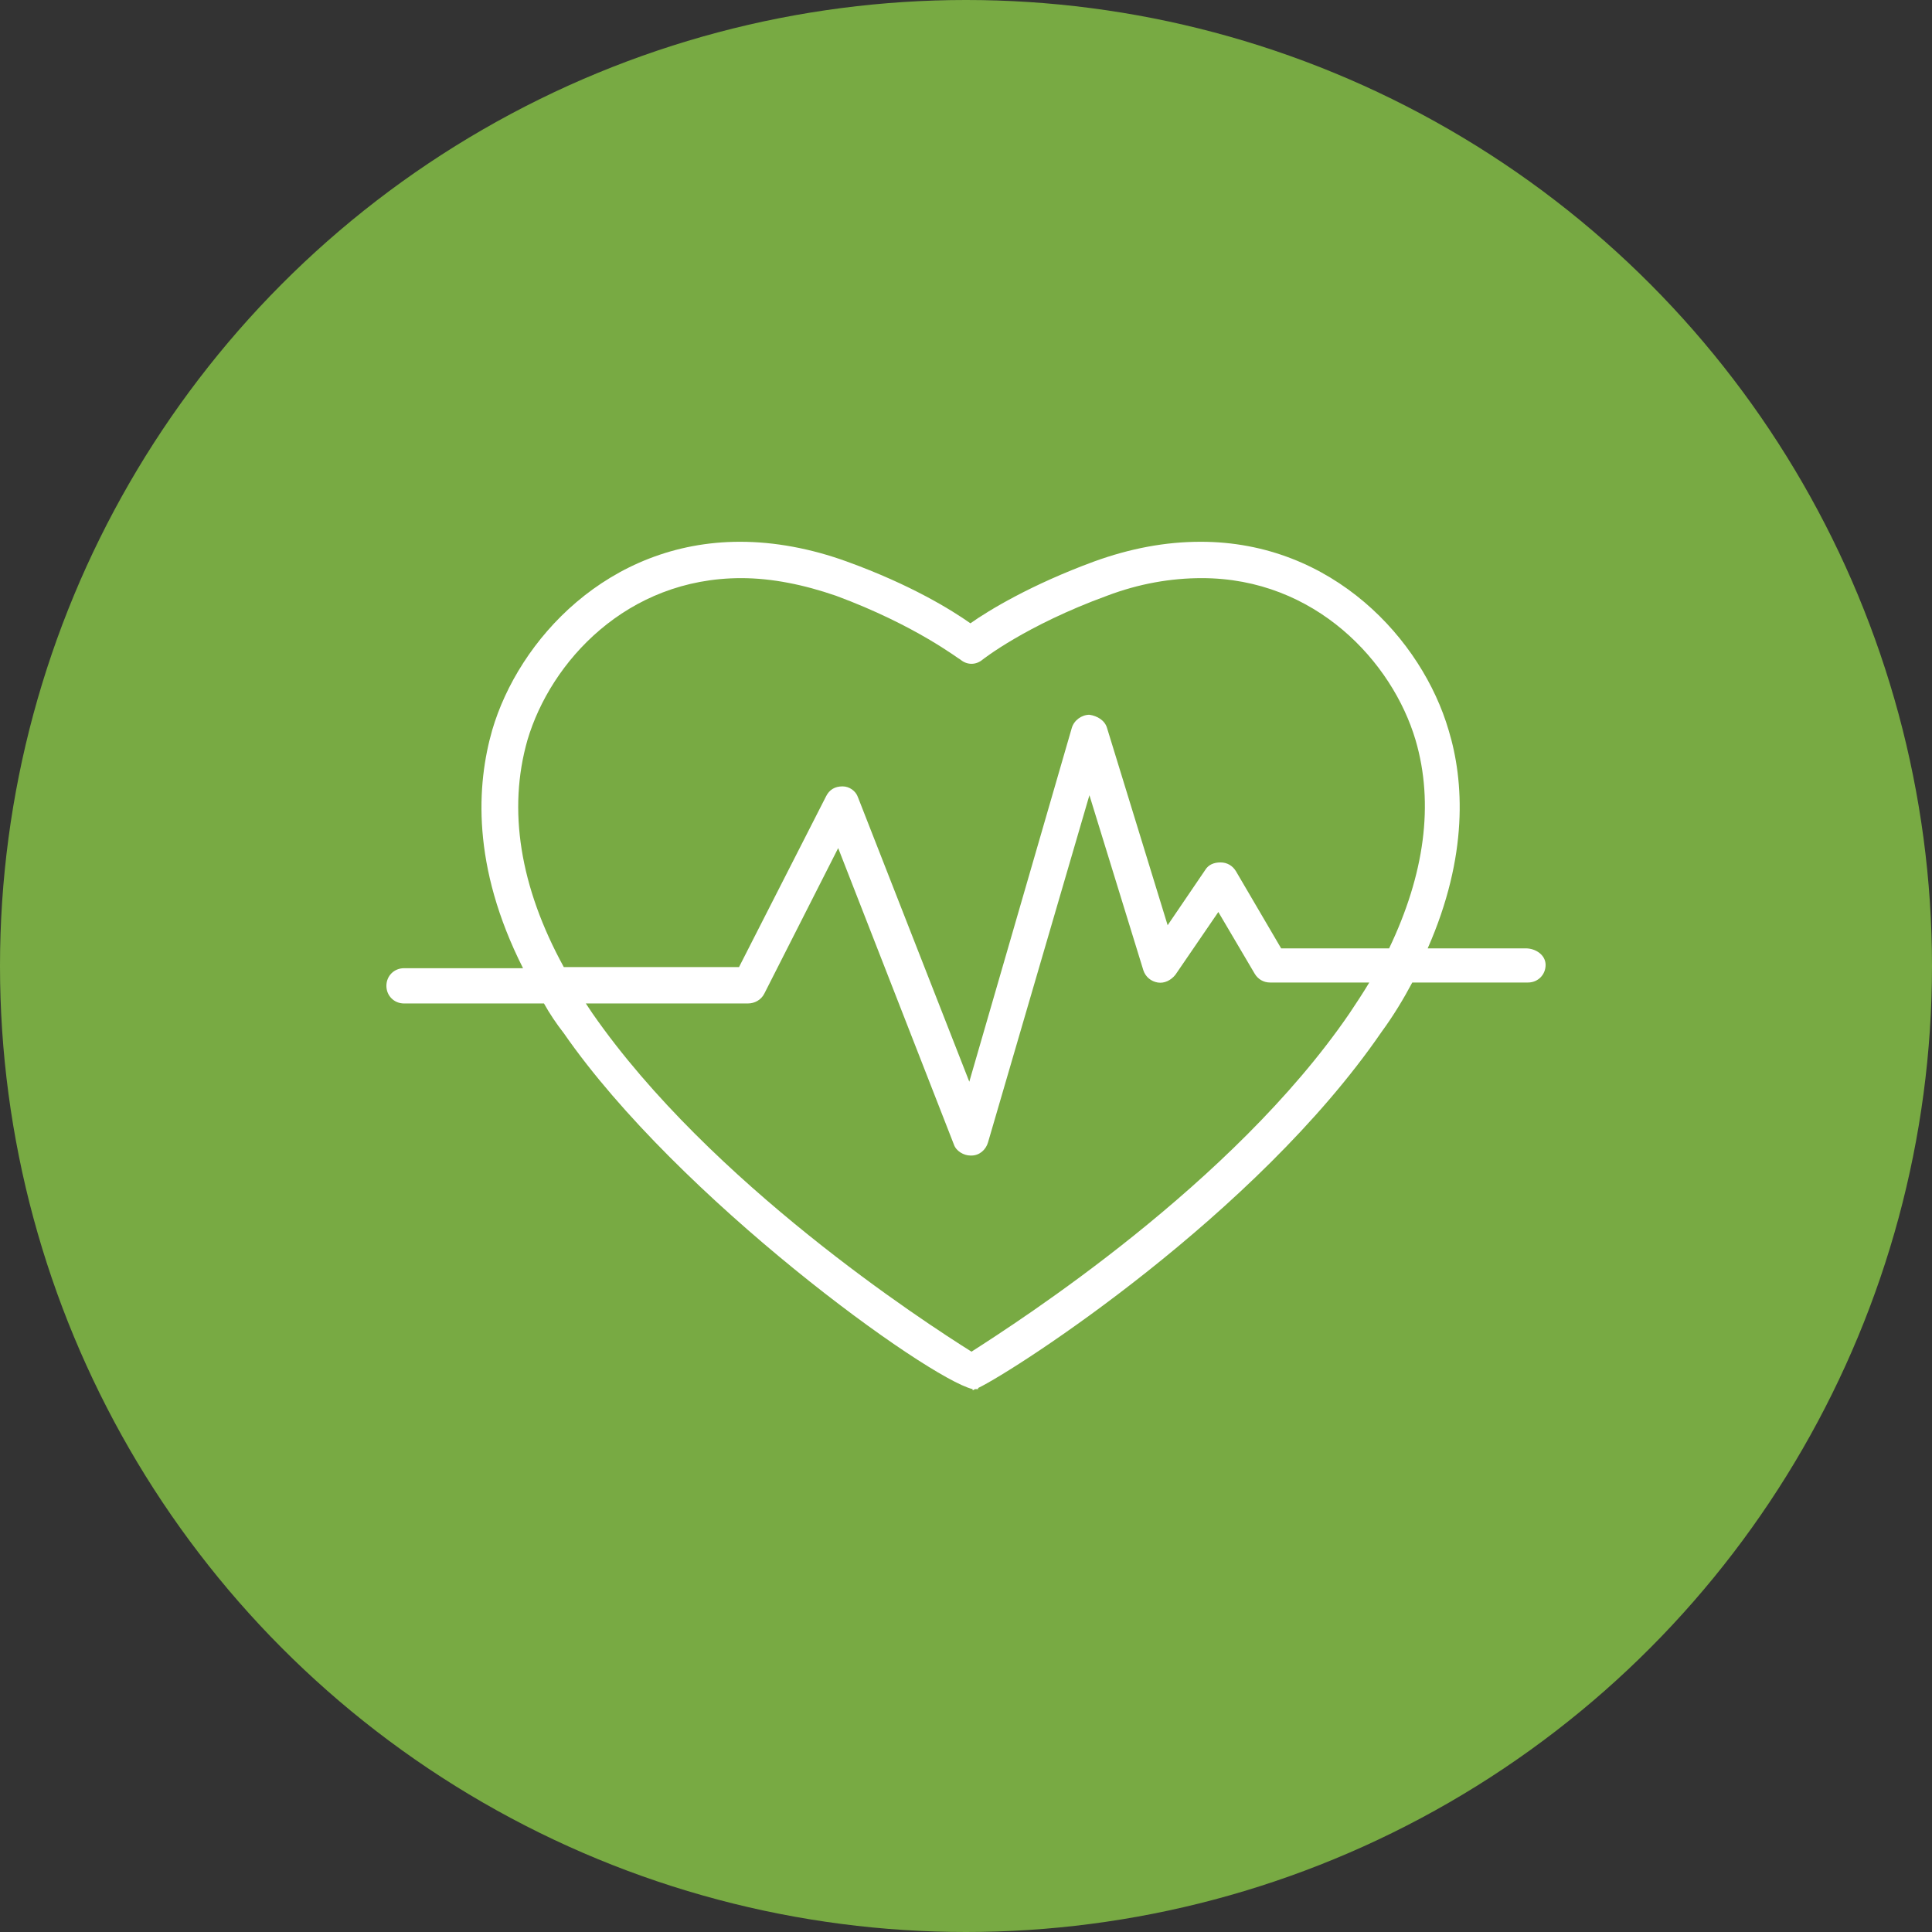
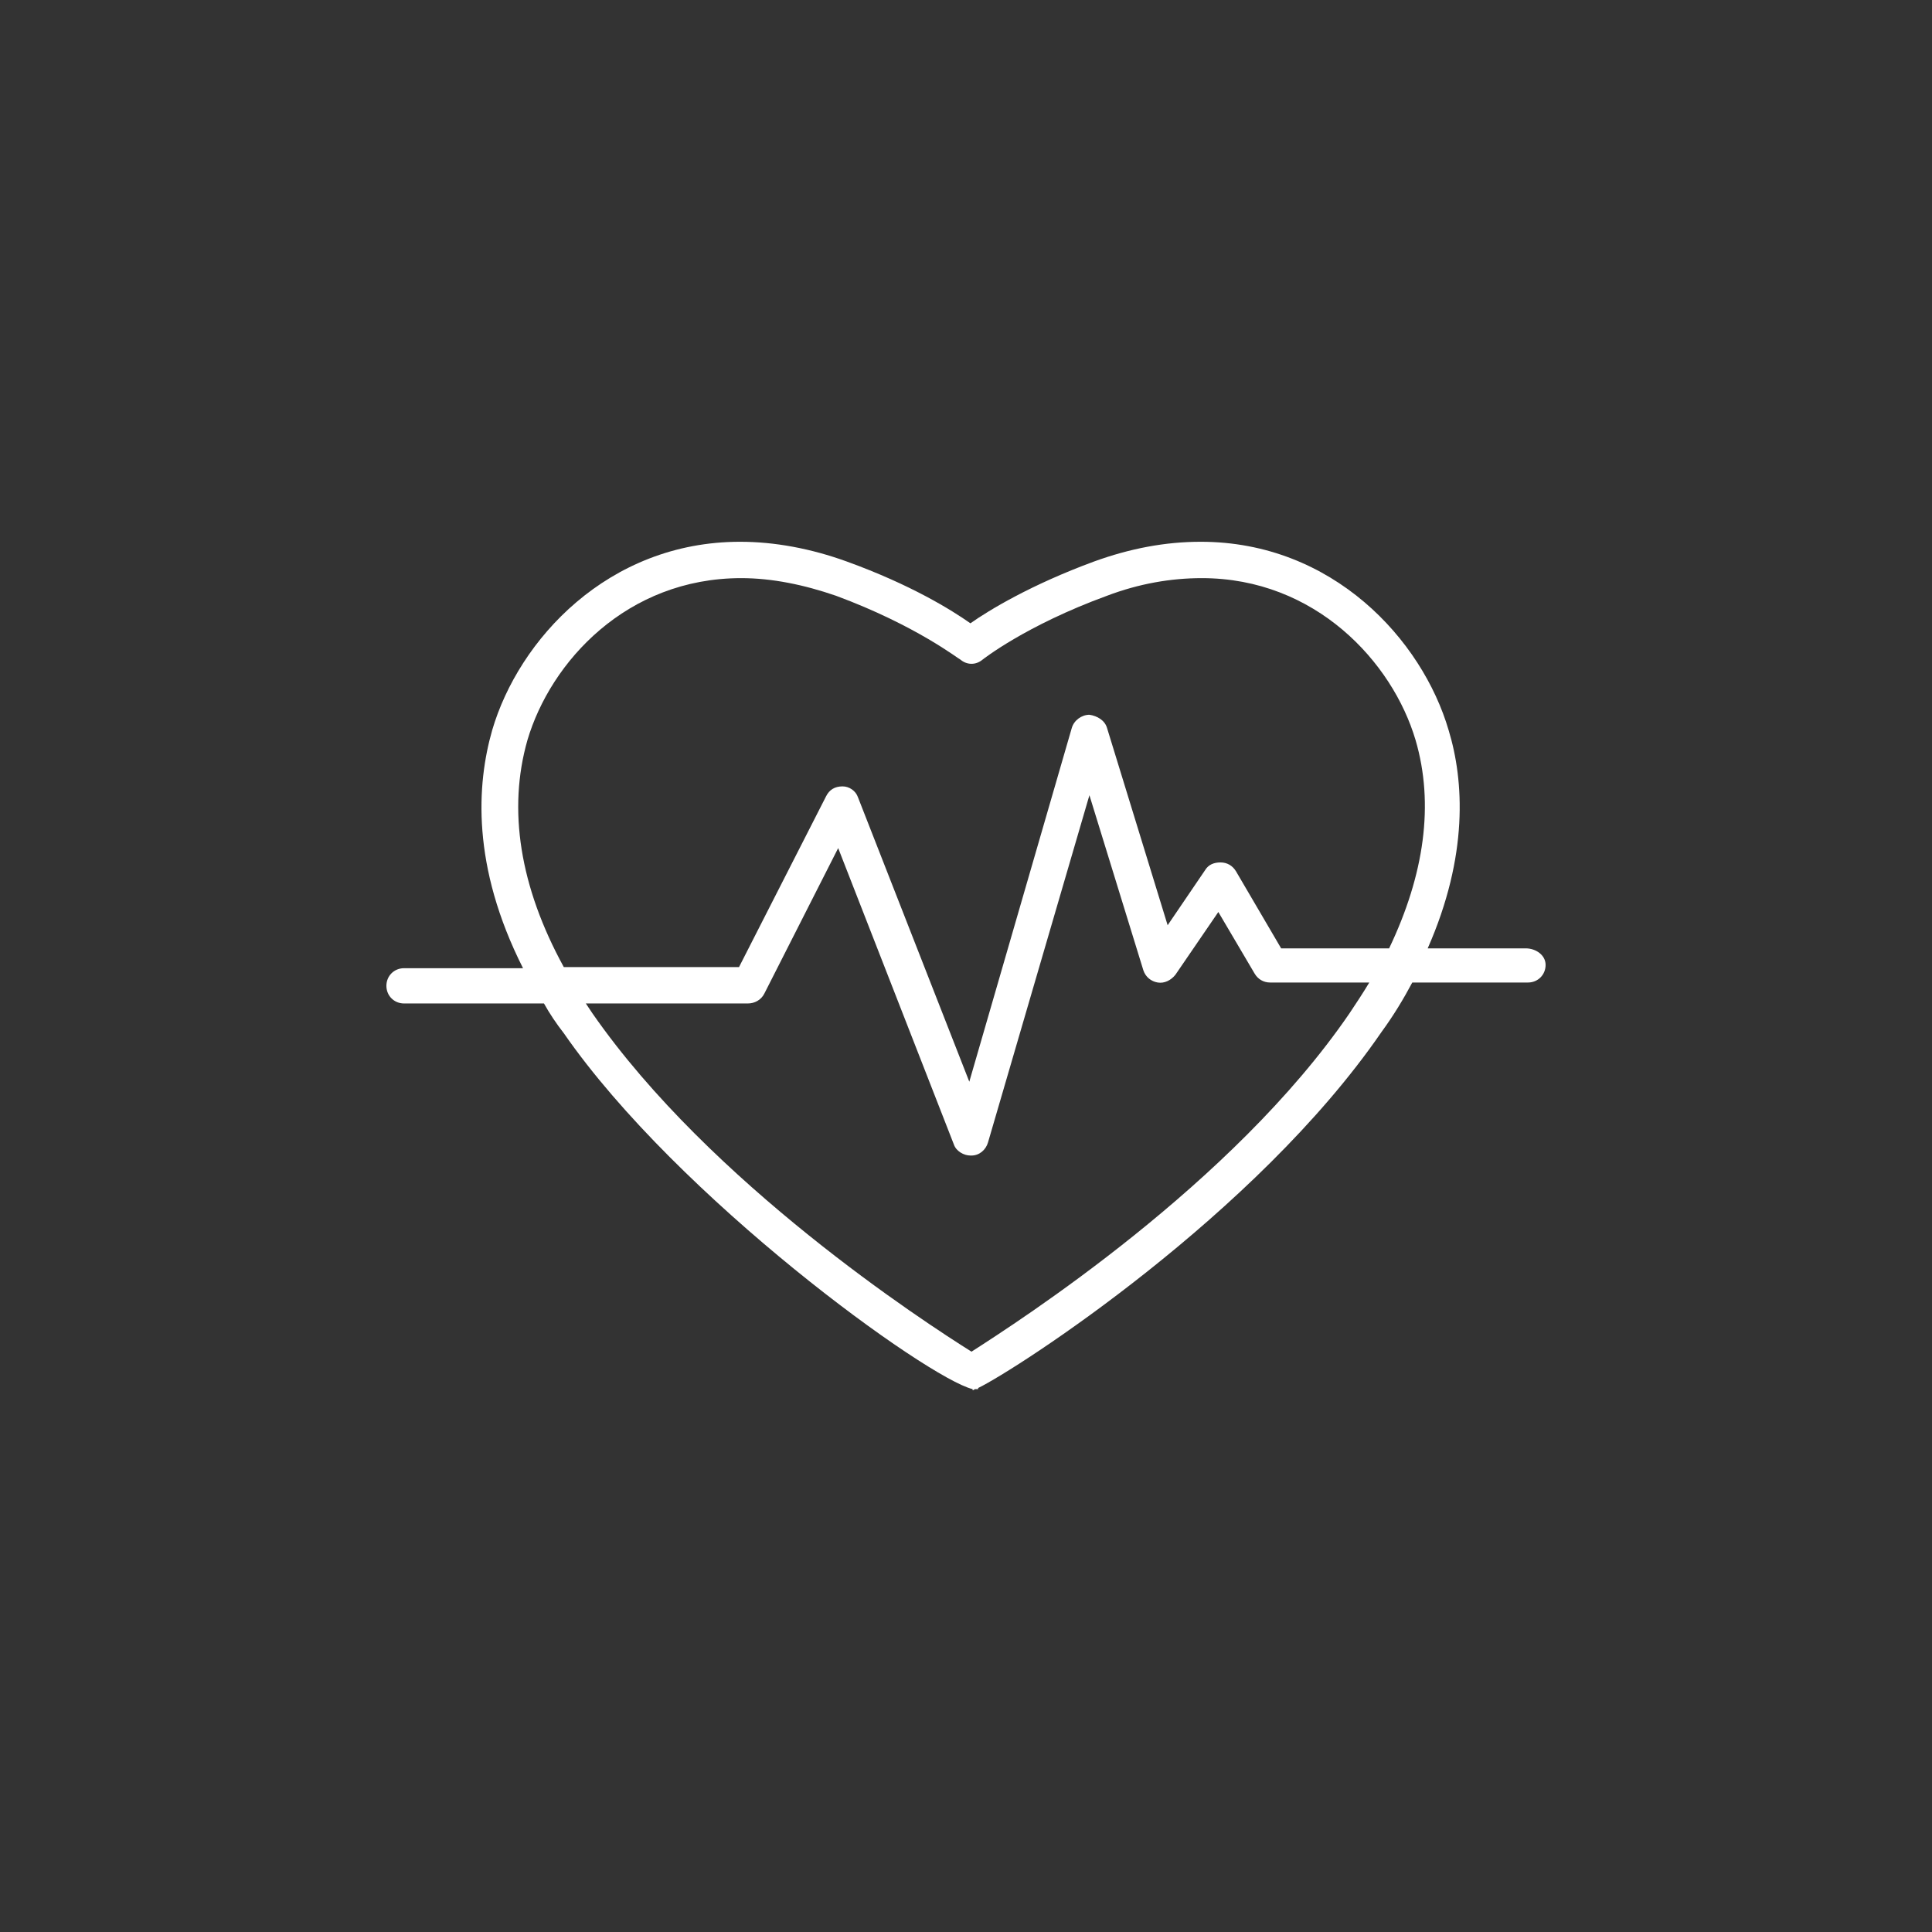
<svg xmlns="http://www.w3.org/2000/svg" width="100" height="100" viewBox="0 0 100 100" fill="none">
  <rect x="0" y="0" width="100" height="100" fill="#333333" stroke="none" />
-   <circle cx="50" cy="50" r="50" fill="#78AA43" />
  <path d="M78.973 49.087H73.897C76.008 44.297 75.779 40.418 74.981 37.795C73.612 33.118 68.992 28.042 62.148 28.042C60.323 28.042 58.498 28.384 56.616 29.068C53.365 30.266 51.198 31.578 50.228 32.262C49.259 31.578 47.148 30.266 43.84 29.068C41.958 28.384 40.076 28.042 38.308 28.042C31.464 28.042 26.844 33.118 25.475 37.795C24.677 40.589 24.392 44.81 27.072 50.114H20.913C20.399 50.114 20 50.513 20 51.026C20 51.54 20.399 51.939 20.913 51.939H28.156C28.441 52.452 28.783 52.966 29.183 53.479C35.114 62.034 48.004 71.331 50.342 71.901V71.958C50.342 71.958 50.399 71.958 50.456 71.901C50.513 71.901 50.57 71.901 50.627 71.901V71.844C52.624 70.874 65 62.89 71.502 53.422C72.129 52.566 72.643 51.711 73.099 50.855H79.088C79.601 50.855 80 50.456 80 49.943C80 49.43 79.487 49.087 78.973 49.087ZM69.848 52.452C63.802 61.293 52.681 68.422 50.285 69.962C47.833 68.422 36.768 61.236 30.665 52.452C30.551 52.281 30.437 52.11 30.323 51.939H38.707C39.049 51.939 39.392 51.768 39.563 51.426L43.384 43.897L49.373 59.239C49.487 59.582 49.886 59.81 50.228 59.81C50.228 59.81 50.228 59.81 50.285 59.81C50.684 59.81 51.027 59.525 51.141 59.125L56.388 41.16L59.182 50.228C59.297 50.57 59.582 50.798 59.924 50.855C60.266 50.913 60.608 50.741 60.837 50.456L63.061 47.205L64.943 50.399C65.114 50.684 65.399 50.855 65.741 50.855H70.874C70.532 51.426 70.19 51.939 69.848 52.452ZM71.901 49.087H66.312L63.973 45.095C63.802 44.81 63.517 44.639 63.175 44.639C62.833 44.639 62.547 44.753 62.376 45.038L60.437 47.89L57.3 37.681C57.186 37.281 56.787 37.053 56.388 36.996C55.989 36.996 55.589 37.281 55.475 37.681L50.171 55.989L44.411 41.274C44.297 40.931 43.954 40.703 43.612 40.703C43.213 40.703 42.928 40.874 42.757 41.217L38.251 50.057H29.183C26.901 45.894 26.274 41.901 27.3 38.308C28.498 34.258 32.434 29.924 38.365 29.924C39.962 29.924 41.616 30.266 43.27 30.836C47.434 32.376 49.658 34.144 49.715 34.144C50.057 34.43 50.513 34.43 50.855 34.144C50.855 34.144 53.08 32.376 57.3 30.836C58.954 30.209 60.608 29.924 62.205 29.924C68.08 29.924 72.072 34.258 73.27 38.308C74.24 41.616 73.726 45.266 71.901 49.087Z" fill="white" />
</svg>